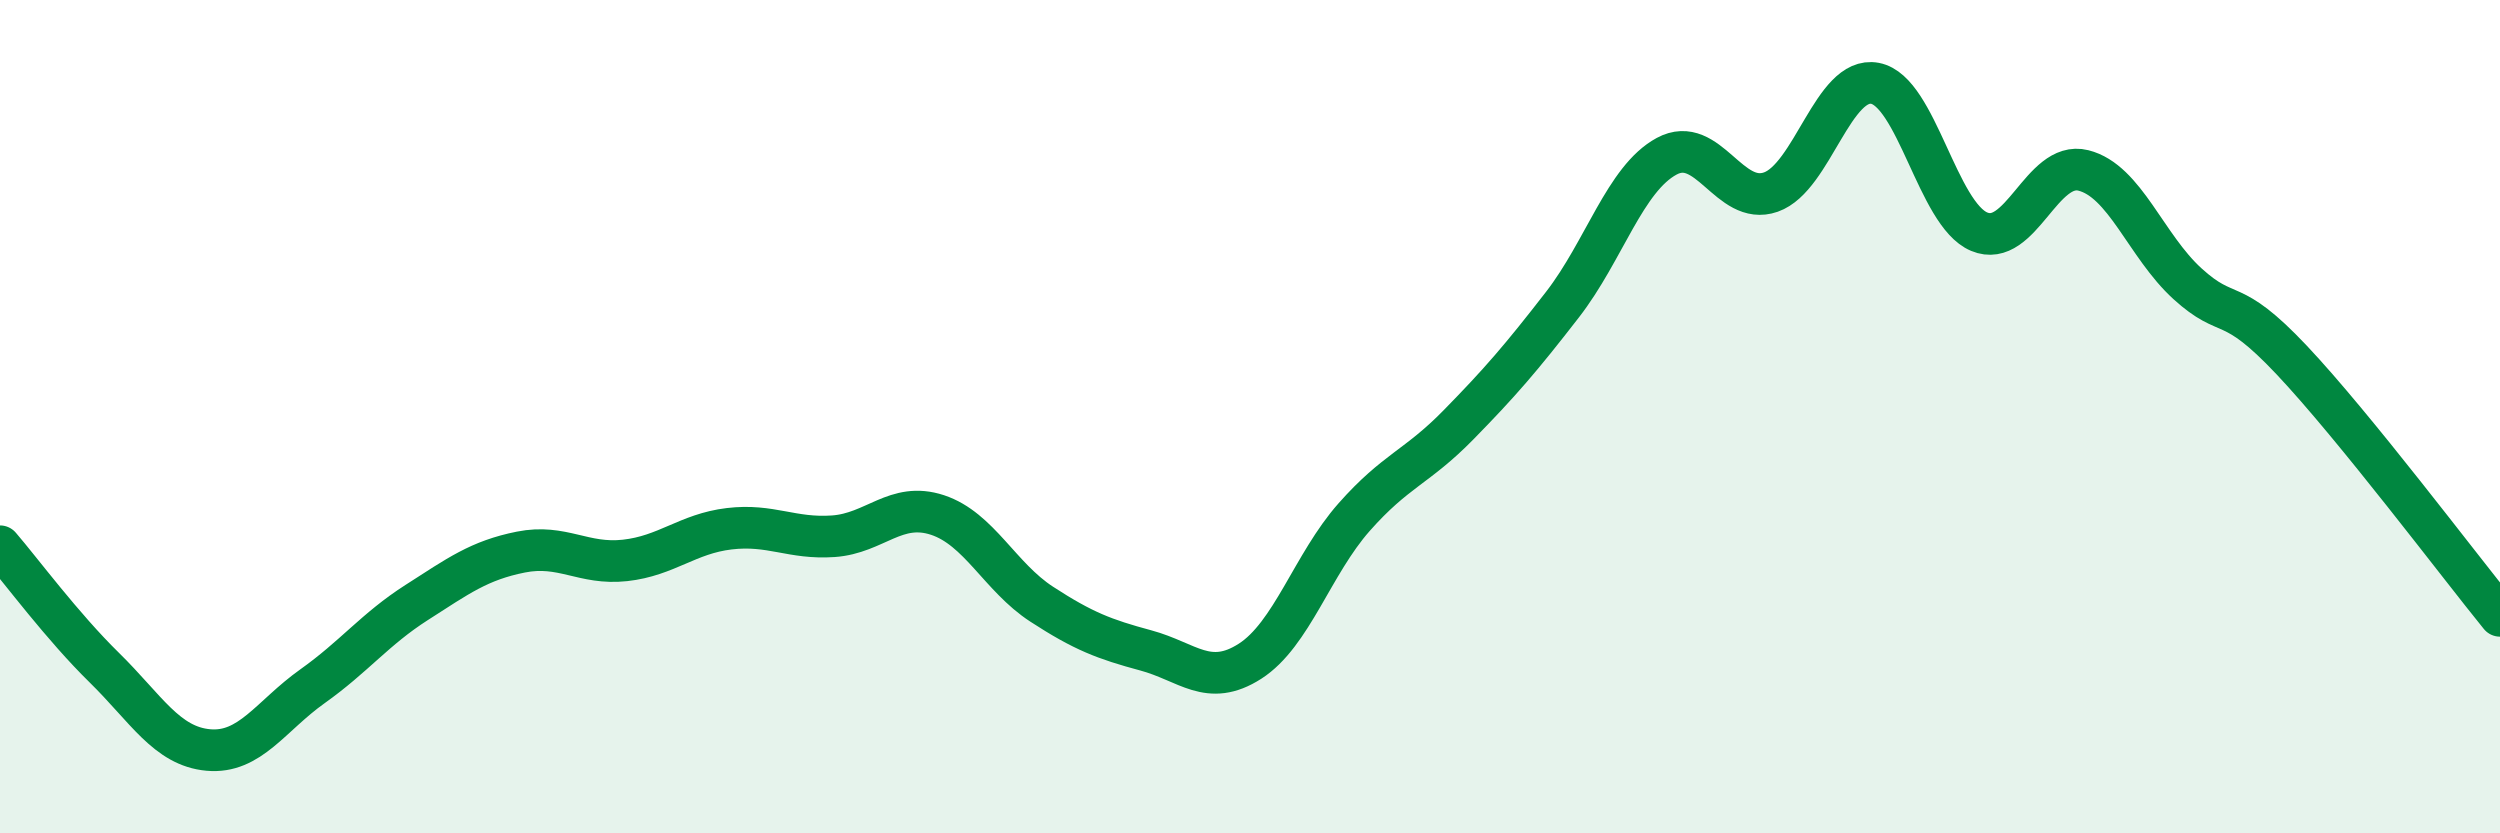
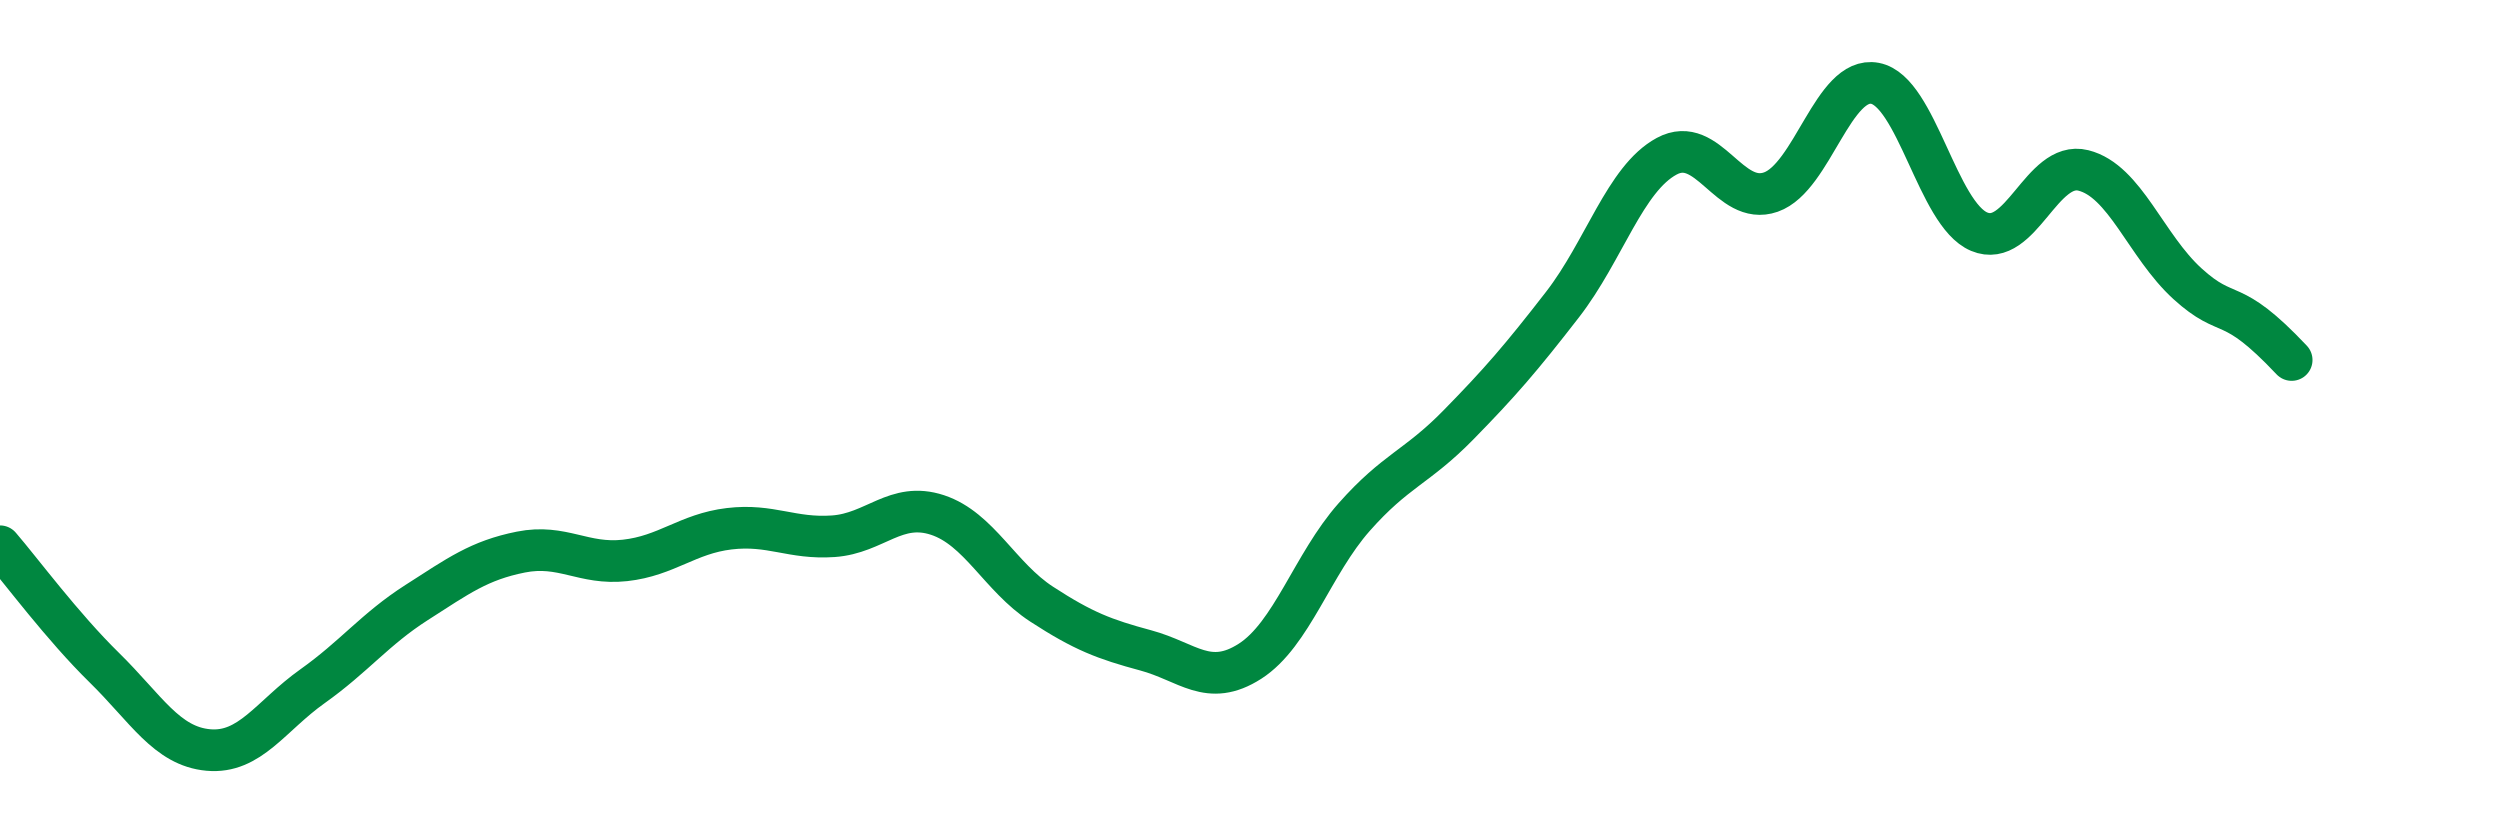
<svg xmlns="http://www.w3.org/2000/svg" width="60" height="20" viewBox="0 0 60 20">
-   <path d="M 0,13.11 C 0.5,13.69 1.5,15.04 2.5,16.02 C 3.5,17 4,17.91 5,18 C 6,18.09 6.5,17.18 7.5,16.47 C 8.5,15.76 9,15.1 10,14.46 C 11,13.82 11.5,13.45 12.5,13.25 C 13.5,13.05 14,13.56 15,13.45 C 16,13.34 16.5,12.81 17.5,12.69 C 18.5,12.57 19,12.94 20,12.87 C 21,12.8 21.5,12.03 22.5,12.36 C 23.5,12.69 24,13.85 25,14.5 C 26,15.15 26.5,15.34 27.5,15.61 C 28.5,15.88 29,16.51 30,15.87 C 31,15.23 31.5,13.54 32.5,12.41 C 33.5,11.28 34,11.22 35,10.2 C 36,9.18 36.5,8.6 37.5,7.31 C 38.5,6.02 39,4.29 40,3.75 C 41,3.21 41.5,4.96 42.5,4.61 C 43.5,4.26 44,1.81 45,2 C 46,2.19 46.5,5.14 47.5,5.56 C 48.5,5.98 49,3.84 50,4.09 C 51,4.34 51.5,5.9 52.5,6.81 C 53.5,7.72 53.5,7.05 55,8.64 C 56.5,10.23 59,13.55 60,14.78L60 20L0 20Z" fill="#008740" opacity="0.1" stroke-linecap="round" stroke-linejoin="round" />
-   <path d="M 0,13.11 C 0.5,13.69 1.5,15.04 2.5,16.02 C 3.5,17 4,17.91 5,18 C 6,18.09 6.5,17.18 7.5,16.47 C 8.5,15.76 9,15.1 10,14.46 C 11,13.82 11.5,13.45 12.5,13.25 C 13.5,13.05 14,13.56 15,13.45 C 16,13.34 16.5,12.81 17.5,12.69 C 18.5,12.57 19,12.94 20,12.87 C 21,12.8 21.5,12.03 22.5,12.36 C 23.5,12.69 24,13.85 25,14.5 C 26,15.15 26.5,15.34 27.5,15.61 C 28.5,15.88 29,16.51 30,15.87 C 31,15.23 31.5,13.54 32.5,12.41 C 33.5,11.28 34,11.22 35,10.2 C 36,9.18 36.5,8.6 37.5,7.31 C 38.5,6.02 39,4.29 40,3.75 C 41,3.21 41.5,4.96 42.5,4.61 C 43.5,4.26 44,1.81 45,2 C 46,2.19 46.5,5.14 47.5,5.56 C 48.5,5.98 49,3.84 50,4.09 C 51,4.34 51.5,5.9 52.5,6.81 C 53.5,7.72 53.5,7.05 55,8.64 C 56.5,10.23 59,13.55 60,14.78" stroke="#008740" stroke-width="1" fill="none" stroke-linecap="round" stroke-linejoin="round" />
+   <path d="M 0,13.11 C 0.5,13.69 1.5,15.04 2.5,16.02 C 3.5,17 4,17.91 5,18 C 6,18.09 6.5,17.18 7.5,16.47 C 8.5,15.76 9,15.1 10,14.46 C 11,13.82 11.5,13.45 12.5,13.25 C 13.5,13.05 14,13.56 15,13.45 C 16,13.34 16.5,12.81 17.5,12.69 C 18.5,12.57 19,12.94 20,12.87 C 21,12.8 21.5,12.03 22.5,12.36 C 23.5,12.69 24,13.85 25,14.5 C 26,15.15 26.5,15.34 27.5,15.61 C 28.5,15.88 29,16.51 30,15.87 C 31,15.23 31.5,13.54 32.5,12.41 C 33.5,11.28 34,11.22 35,10.2 C 36,9.18 36.5,8.6 37.5,7.31 C 38.5,6.02 39,4.29 40,3.75 C 41,3.21 41.5,4.96 42.5,4.61 C 43.5,4.26 44,1.81 45,2 C 46,2.19 46.5,5.14 47.5,5.56 C 48.5,5.98 49,3.84 50,4.09 C 51,4.34 51.5,5.9 52.5,6.81 C 53.5,7.72 53.5,7.05 55,8.64 " stroke="#008740" stroke-width="1" fill="none" stroke-linecap="round" stroke-linejoin="round" />
</svg>